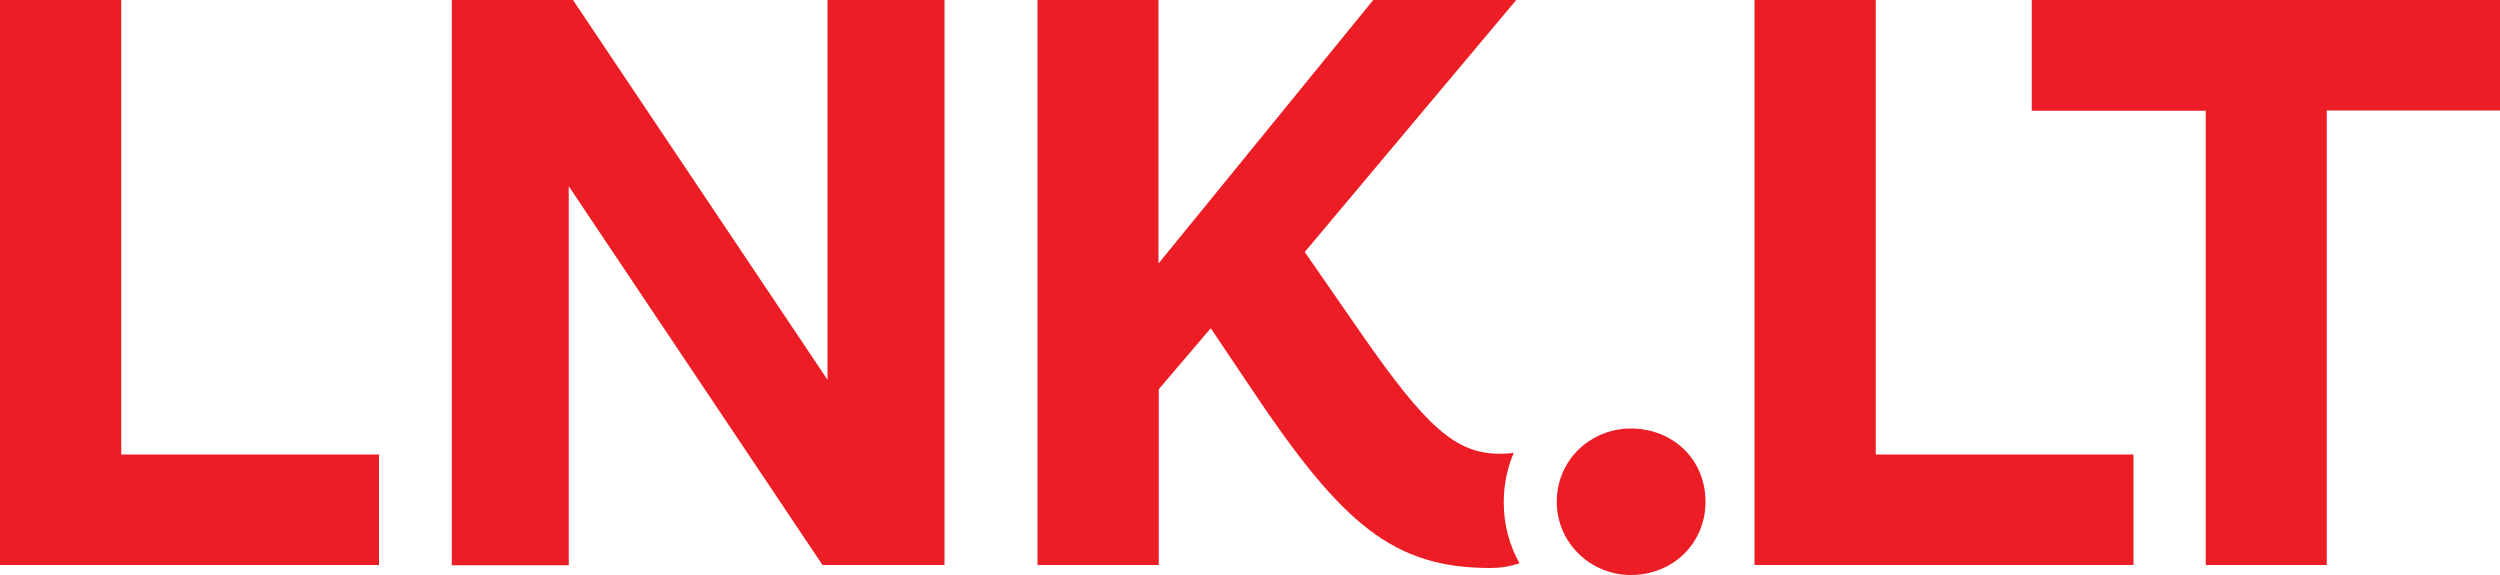
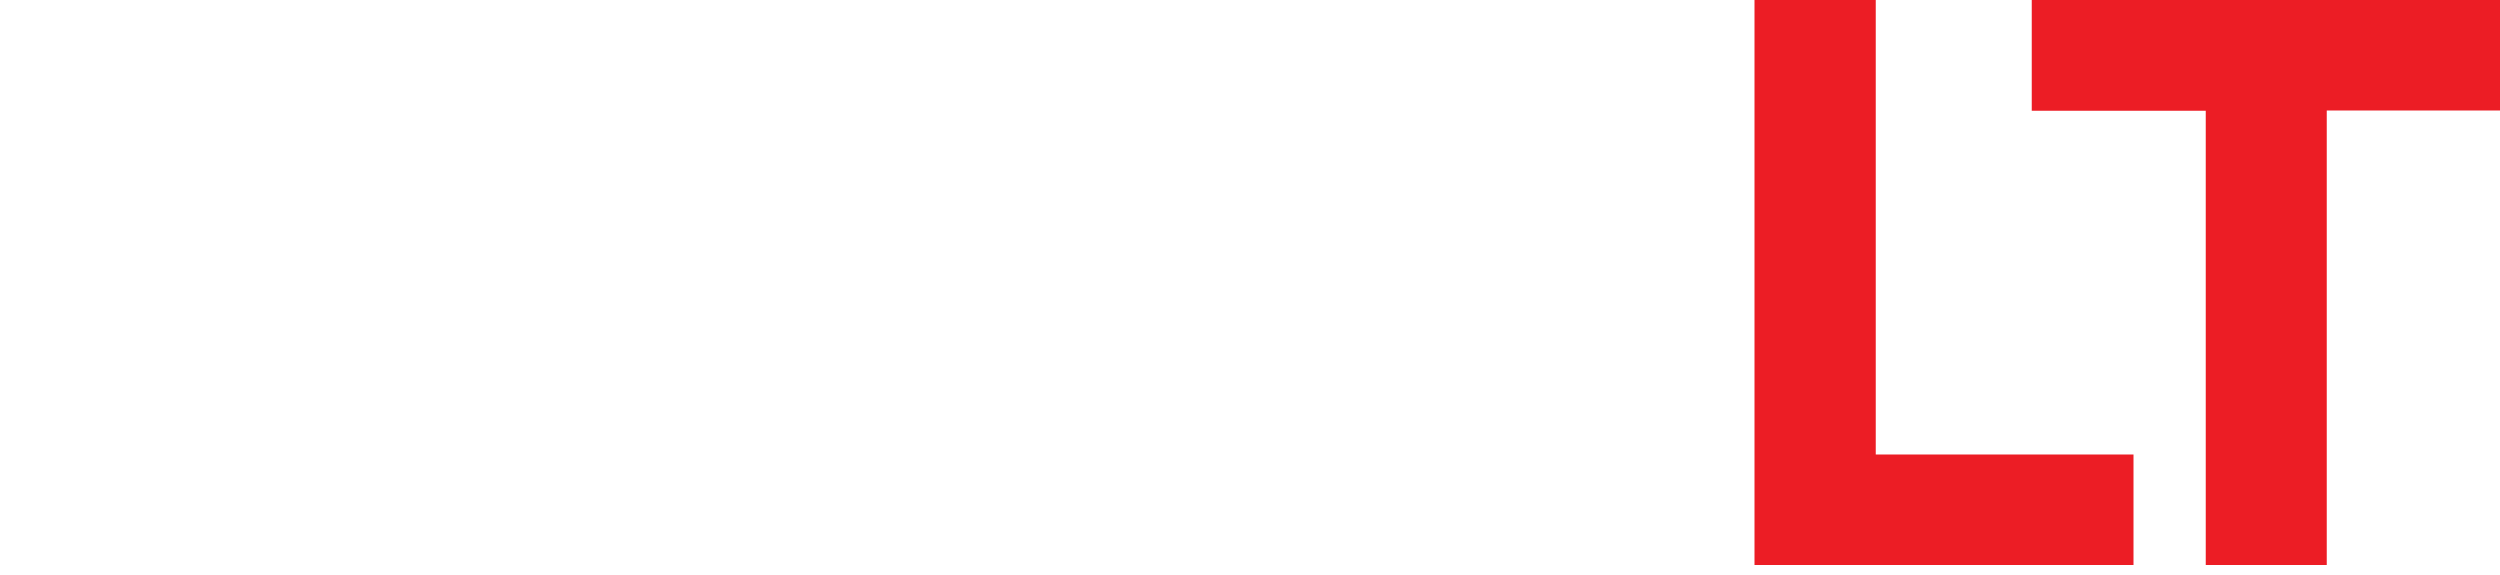
<svg xmlns="http://www.w3.org/2000/svg" version="1.1" id="logo" x="0px" y="0px" height="23px" width="100px" viewBox="0 0 100 23" style="enable-background:new 0 0 100 23;" xml:space="preserve">
  <style type="text/css">
	.st0{fill:#EC1D25;}
</style>
  <g>
-     <path class="st0" d="M0,22.61V0h4.85v18.18h10.31v4.42H0z" />
-     <path class="st0" d="M18.07,22.61V0h4.85l10.18,15.19V0h4.68v22.6H32.9L22.75,7.45v15.16H18.07z" />
    <path class="st0" d="M70.18,22.61V0h4.85v18.18h10.31v4.42H70.18z" />
    <path class="st0" d="M88.23,22.61V4.43h-6.96V0H100v4.42h-6.93v18.18H88.23z" />
-     <path class="st0" d="M60.15,20.1c0-0.71,0.14-1.38,0.4-1.99c-0.16,0.03-0.34,0.04-0.55,0.04c-1.76,0-2.93-1.04-5.53-4.78   l-2.28-3.29L60.65,0h-5.72l-8.59,10.54V0H41.5v22.6h4.85v-7.03l2.08-2.44l1.66,2.47c3.61,5.4,5.66,7.12,9.53,7.12   c0.39,0,0.78-0.06,1.16-0.19C60.38,21.82,60.15,20.99,60.15,20.1z" />
-     <path class="st0" d="M62.27,20.07c0-1.69,1.37-2.93,2.96-2.93c1.69,0,2.99,1.24,2.99,2.93c0,1.66-1.3,2.93-2.99,2.93   C63.64,23,62.27,21.73,62.27,20.07z" />
  </g>
</svg>